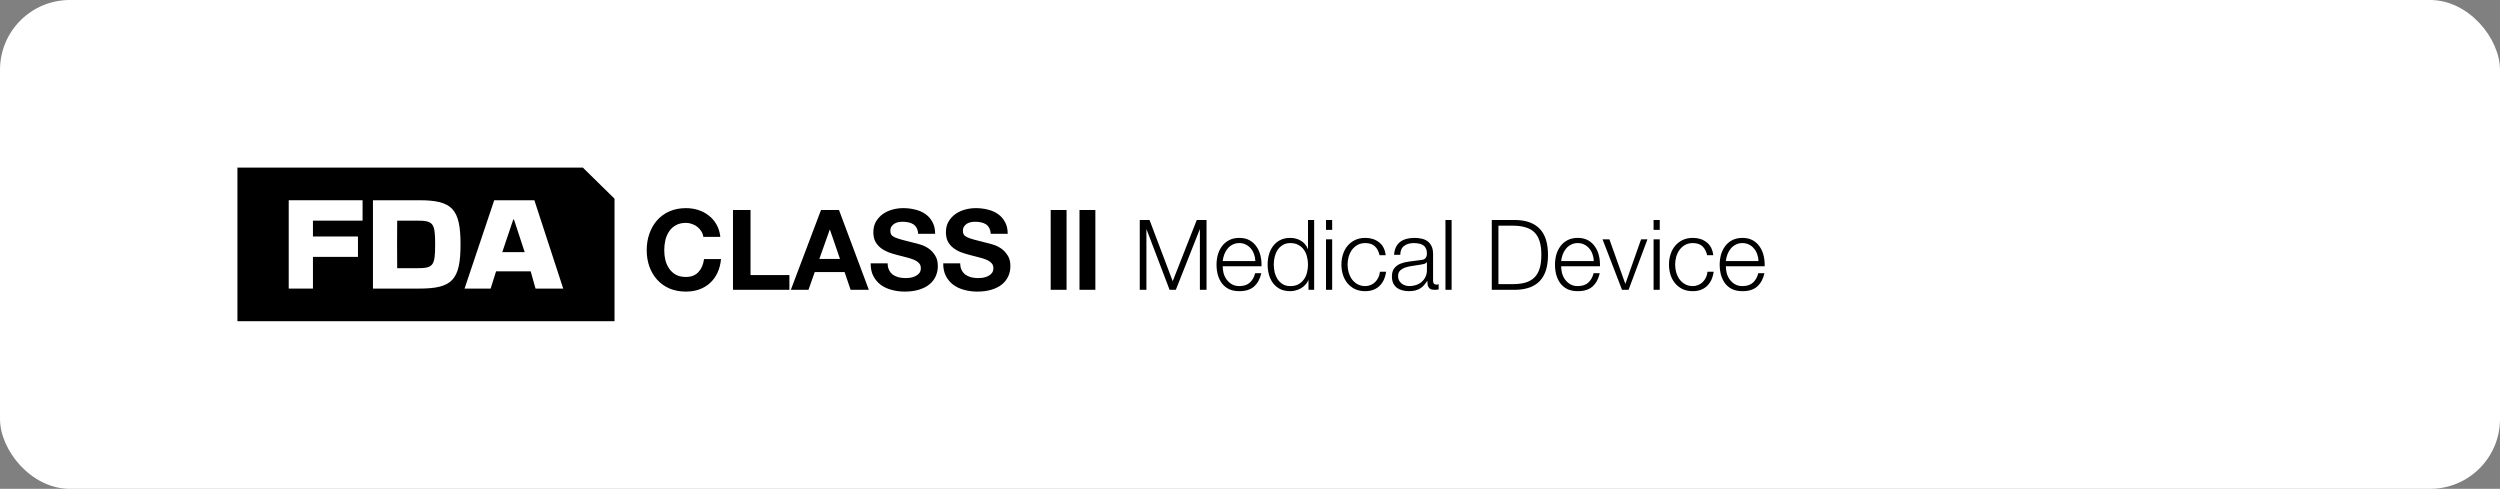
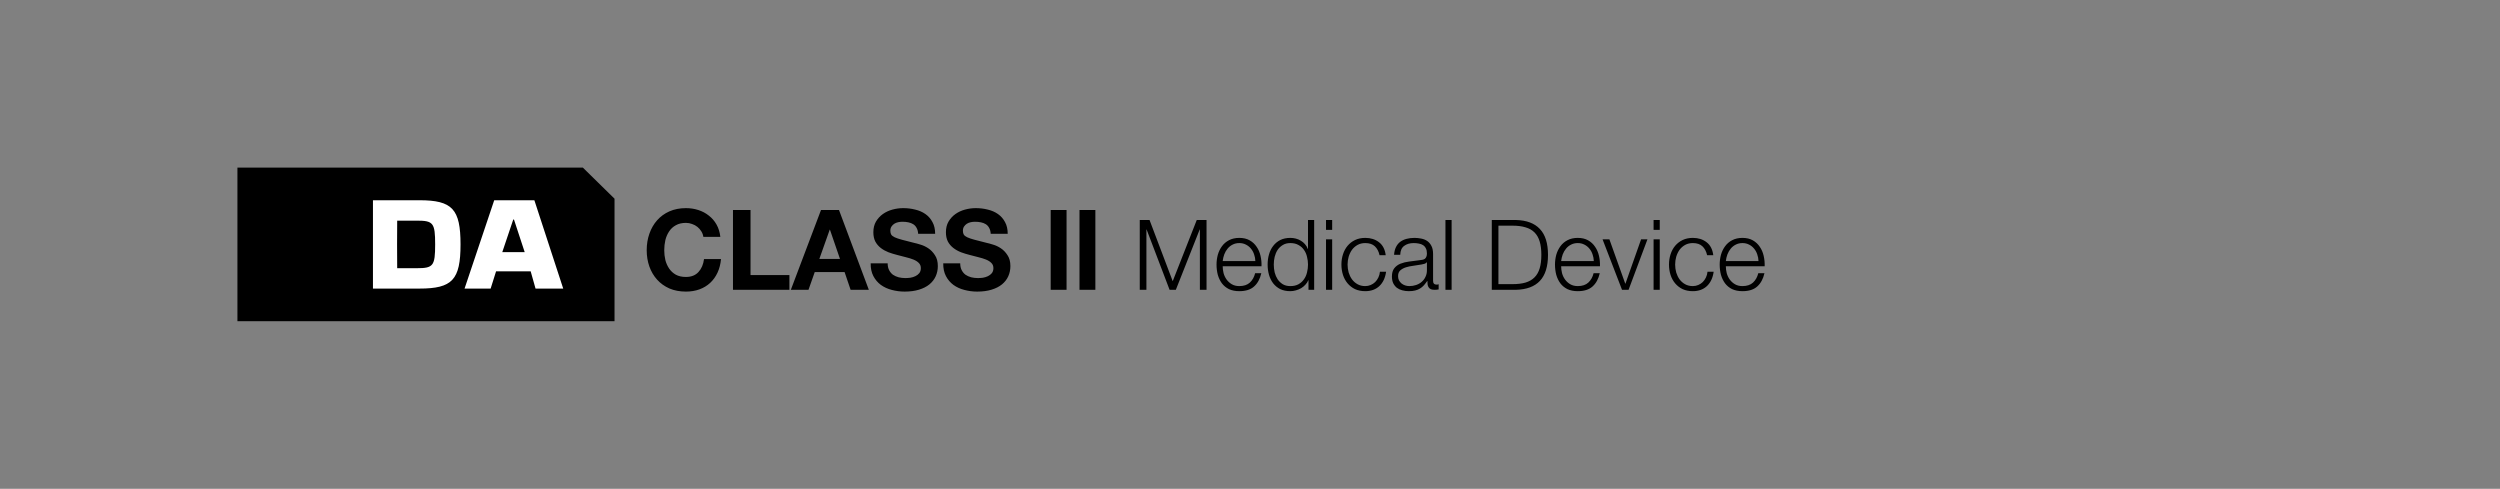
<svg xmlns="http://www.w3.org/2000/svg" width="358" height="70" viewBox="0 0 358 70" fill="none">
  <rect x="0" y="0" width="358" height="70" fill="#808080" stroke="none" />
-   <rect width="358" height="70" rx="10" fill="white" />
  <g clip-path="url(#clip0_15743_21101)">
    <path d="M34 24V46H88V28.453L83.463 24H34Z" fill="black" />
-     <path d="M51.92 28.675V31.595H44.814V33.865H51.259V36.785H44.814V41.325H41.345V28.675H51.92Z" fill="white" />
    <path d="M53.407 28.675H60.066C64.774 28.675 65.948 29.94 65.948 35C65.948 40.06 64.774 41.325 60.066 41.325H53.407V28.675ZM56.861 35L56.878 38.406H59.703C62.049 38.406 62.314 38.065 62.314 35C62.314 31.935 62.049 31.595 59.703 31.595H56.878L56.861 35Z" fill="white" />
    <path d="M80.655 41.325H76.689L75.994 38.859H71.036L70.26 41.325H66.525L70.772 28.675H76.522L80.653 41.325H80.655ZM75.135 36.103L73.599 31.433H73.499L71.928 36.103H75.133H75.135Z" fill="white" />
  </g>
  <path d="M100.72 33.916C100.677 33.628 100.581 33.367 100.432 33.132C100.283 32.887 100.096 32.673 99.872 32.492C99.648 32.311 99.392 32.172 99.104 32.076C98.827 31.969 98.533 31.916 98.224 31.916C97.659 31.916 97.179 32.028 96.784 32.252C96.389 32.465 96.069 32.759 95.824 33.132C95.579 33.495 95.397 33.911 95.28 34.38C95.173 34.849 95.12 35.335 95.12 35.836C95.12 36.316 95.173 36.785 95.28 37.244C95.397 37.692 95.579 38.097 95.824 38.46C96.069 38.823 96.389 39.116 96.784 39.34C97.179 39.553 97.659 39.66 98.224 39.66C98.992 39.66 99.589 39.425 100.016 38.956C100.453 38.487 100.72 37.868 100.816 37.1H103.248C103.184 37.815 103.019 38.46 102.752 39.036C102.485 39.612 102.133 40.103 101.696 40.508C101.259 40.913 100.747 41.223 100.16 41.436C99.573 41.649 98.928 41.756 98.224 41.756C97.349 41.756 96.56 41.607 95.856 41.308C95.163 40.999 94.576 40.577 94.096 40.044C93.616 39.511 93.248 38.887 92.992 38.172C92.736 37.447 92.608 36.668 92.608 35.836C92.608 34.983 92.736 34.193 92.992 33.468C93.248 32.732 93.616 32.092 94.096 31.548C94.576 31.004 95.163 30.577 95.856 30.268C96.56 29.959 97.349 29.804 98.224 29.804C98.853 29.804 99.445 29.895 100 30.076C100.565 30.257 101.067 30.524 101.504 30.876C101.952 31.217 102.32 31.644 102.608 32.156C102.896 32.668 103.077 33.255 103.152 33.916H100.72ZM104.963 30.076H107.475V39.388H113.043V41.5H104.963V30.076ZM117.328 37.084H120.288L118.848 32.892H118.816L117.328 37.084ZM117.568 30.076H120.144L124.416 41.5H121.808L120.944 38.956H116.672L115.776 41.5H113.248L117.568 30.076ZM127.113 37.708C127.113 38.092 127.182 38.417 127.321 38.684C127.46 38.951 127.641 39.169 127.865 39.34C128.1 39.5 128.372 39.623 128.681 39.708C128.99 39.783 129.31 39.82 129.641 39.82C129.865 39.82 130.105 39.804 130.361 39.772C130.617 39.729 130.857 39.655 131.081 39.548C131.305 39.441 131.492 39.297 131.641 39.116C131.79 38.924 131.865 38.684 131.865 38.396C131.865 38.087 131.764 37.836 131.561 37.644C131.369 37.452 131.113 37.292 130.793 37.164C130.473 37.036 130.11 36.924 129.705 36.828C129.3 36.732 128.889 36.625 128.473 36.508C128.046 36.401 127.63 36.273 127.225 36.124C126.82 35.964 126.457 35.761 126.137 35.516C125.817 35.271 125.556 34.967 125.353 34.604C125.161 34.231 125.065 33.783 125.065 33.26C125.065 32.673 125.188 32.167 125.433 31.74C125.689 31.303 126.02 30.94 126.425 30.652C126.83 30.364 127.289 30.151 127.801 30.012C128.313 29.873 128.825 29.804 129.337 29.804C129.934 29.804 130.505 29.873 131.049 30.012C131.604 30.14 132.094 30.353 132.521 30.652C132.948 30.951 133.284 31.335 133.529 31.804C133.785 32.263 133.913 32.823 133.913 33.484H131.481C131.46 33.143 131.385 32.86 131.257 32.636C131.14 32.412 130.98 32.236 130.777 32.108C130.574 31.98 130.34 31.889 130.073 31.836C129.817 31.783 129.534 31.756 129.225 31.756C129.022 31.756 128.82 31.777 128.617 31.82C128.414 31.863 128.228 31.937 128.057 32.044C127.897 32.151 127.764 32.284 127.657 32.444C127.55 32.604 127.497 32.807 127.497 33.052C127.497 33.276 127.54 33.457 127.625 33.596C127.71 33.735 127.876 33.863 128.121 33.98C128.377 34.097 128.724 34.215 129.161 34.332C129.609 34.449 130.19 34.599 130.905 34.78C131.118 34.823 131.412 34.903 131.785 35.02C132.169 35.127 132.548 35.303 132.921 35.548C133.294 35.793 133.614 36.124 133.881 36.54C134.158 36.945 134.297 37.468 134.297 38.108C134.297 38.631 134.196 39.116 133.993 39.564C133.79 40.012 133.486 40.401 133.081 40.732C132.686 41.052 132.19 41.303 131.593 41.484C131.006 41.665 130.324 41.756 129.545 41.756C128.916 41.756 128.302 41.676 127.705 41.516C127.118 41.367 126.596 41.127 126.137 40.796C125.689 40.465 125.332 40.044 125.065 39.532C124.798 39.02 124.67 38.412 124.681 37.708H127.113ZM137.504 37.708C137.504 38.092 137.573 38.417 137.712 38.684C137.85 38.951 138.032 39.169 138.256 39.34C138.49 39.5 138.762 39.623 139.072 39.708C139.381 39.783 139.701 39.82 140.032 39.82C140.256 39.82 140.496 39.804 140.752 39.772C141.008 39.729 141.248 39.655 141.472 39.548C141.696 39.441 141.882 39.297 142.032 39.116C142.181 38.924 142.256 38.684 142.256 38.396C142.256 38.087 142.154 37.836 141.952 37.644C141.76 37.452 141.504 37.292 141.184 37.164C140.864 37.036 140.501 36.924 140.096 36.828C139.69 36.732 139.28 36.625 138.864 36.508C138.437 36.401 138.021 36.273 137.616 36.124C137.21 35.964 136.848 35.761 136.528 35.516C136.208 35.271 135.946 34.967 135.743 34.604C135.552 34.231 135.456 33.783 135.456 33.26C135.456 32.673 135.578 32.167 135.824 31.74C136.08 31.303 136.41 30.94 136.816 30.652C137.221 30.364 137.68 30.151 138.192 30.012C138.704 29.873 139.216 29.804 139.728 29.804C140.325 29.804 140.896 29.873 141.44 30.012C141.994 30.14 142.485 30.353 142.911 30.652C143.338 30.951 143.674 31.335 143.92 31.804C144.176 32.263 144.304 32.823 144.304 33.484H141.872C141.85 33.143 141.776 32.86 141.648 32.636C141.53 32.412 141.37 32.236 141.168 32.108C140.965 31.98 140.73 31.889 140.464 31.836C140.208 31.783 139.925 31.756 139.616 31.756C139.413 31.756 139.21 31.777 139.008 31.82C138.805 31.863 138.618 31.937 138.448 32.044C138.288 32.151 138.154 32.284 138.048 32.444C137.941 32.604 137.888 32.807 137.888 33.052C137.888 33.276 137.93 33.457 138.016 33.596C138.101 33.735 138.266 33.863 138.512 33.98C138.768 34.097 139.114 34.215 139.552 34.332C140 34.449 140.581 34.599 141.296 34.78C141.509 34.823 141.802 34.903 142.176 35.02C142.56 35.127 142.938 35.303 143.312 35.548C143.685 35.793 144.005 36.124 144.272 36.54C144.549 36.945 144.688 37.468 144.688 38.108C144.688 38.631 144.586 39.116 144.384 39.564C144.181 40.012 143.877 40.401 143.472 40.732C143.077 41.052 142.581 41.303 141.984 41.484C141.397 41.665 140.714 41.756 139.936 41.756C139.306 41.756 138.693 41.676 138.096 41.516C137.509 41.367 136.986 41.127 136.528 40.796C136.08 40.465 135.722 40.044 135.456 39.532C135.189 39.02 135.061 38.412 135.072 37.708H137.504ZM150.459 30.076H152.731V41.5H150.459V30.076ZM154.584 30.076H156.856V41.5H154.584V30.076ZM164.614 31.504L167.932 40.268L171.376 31.504H172.776V41.5H171.824V32.862H171.796L168.38 41.5H167.484L164.194 32.862H164.166V41.5H163.214V31.504H164.614ZM179.766 37.384C179.757 37.048 179.696 36.726 179.584 36.418C179.482 36.11 179.332 35.839 179.136 35.606C178.94 35.363 178.702 35.172 178.422 35.032C178.142 34.883 177.825 34.808 177.47 34.808C177.106 34.808 176.784 34.883 176.504 35.032C176.224 35.172 175.986 35.363 175.79 35.606C175.594 35.839 175.436 36.115 175.314 36.432C175.202 36.74 175.128 37.057 175.09 37.384H179.766ZM175.09 38.126C175.09 38.443 175.132 38.775 175.216 39.12C175.31 39.456 175.454 39.759 175.65 40.03C175.846 40.301 176.094 40.525 176.392 40.702C176.691 40.879 177.05 40.968 177.47 40.968C178.114 40.968 178.618 40.8 178.982 40.464C179.346 40.128 179.598 39.68 179.738 39.12H180.62C180.434 39.941 180.088 40.576 179.584 41.024C179.09 41.472 178.385 41.696 177.47 41.696C176.901 41.696 176.406 41.598 175.986 41.402C175.576 41.197 175.24 40.921 174.978 40.576C174.717 40.221 174.521 39.815 174.39 39.358C174.269 38.891 174.208 38.401 174.208 37.888C174.208 37.412 174.269 36.945 174.39 36.488C174.521 36.031 174.717 35.625 174.978 35.27C175.24 34.906 175.576 34.617 175.986 34.402C176.406 34.178 176.901 34.066 177.47 34.066C178.049 34.066 178.544 34.183 178.954 34.416C179.365 34.649 179.696 34.957 179.948 35.34C180.21 35.713 180.396 36.147 180.508 36.642C180.62 37.127 180.667 37.622 180.648 38.126H175.09ZM188.188 41.5H187.376V40.128H187.348C187.255 40.361 187.115 40.576 186.928 40.772C186.751 40.968 186.546 41.136 186.312 41.276C186.079 41.407 185.827 41.509 185.556 41.584C185.295 41.659 185.034 41.696 184.772 41.696C184.222 41.696 183.741 41.598 183.33 41.402C182.929 41.197 182.593 40.921 182.322 40.576C182.052 40.221 181.851 39.815 181.72 39.358C181.59 38.891 181.524 38.401 181.524 37.888C181.524 37.375 181.59 36.889 181.72 36.432C181.851 35.965 182.052 35.559 182.322 35.214C182.593 34.859 182.929 34.579 183.33 34.374C183.741 34.169 184.222 34.066 184.772 34.066C185.043 34.066 185.304 34.099 185.556 34.164C185.818 34.229 186.06 34.332 186.284 34.472C186.508 34.603 186.704 34.766 186.872 34.962C187.05 35.158 187.185 35.387 187.278 35.648H187.306V31.504H188.188V41.5ZM182.406 37.888C182.406 38.261 182.448 38.635 182.532 39.008C182.626 39.372 182.766 39.699 182.952 39.988C183.148 40.277 183.396 40.515 183.694 40.702C183.993 40.879 184.352 40.968 184.772 40.968C185.239 40.968 185.631 40.879 185.948 40.702C186.275 40.515 186.536 40.277 186.732 39.988C186.938 39.699 187.082 39.372 187.166 39.008C187.26 38.635 187.306 38.261 187.306 37.888C187.306 37.515 187.26 37.146 187.166 36.782C187.082 36.409 186.938 36.077 186.732 35.788C186.536 35.499 186.275 35.265 185.948 35.088C185.631 34.901 185.239 34.808 184.772 34.808C184.352 34.808 183.993 34.901 183.694 35.088C183.396 35.265 183.148 35.499 182.952 35.788C182.766 36.077 182.626 36.409 182.532 36.782C182.448 37.146 182.406 37.515 182.406 37.888ZM189.885 31.504H190.767V32.918H189.885V31.504ZM189.885 34.276H190.767V41.5H189.885V34.276ZM197.551 36.544C197.43 36.003 197.206 35.578 196.879 35.27C196.553 34.962 196.095 34.808 195.507 34.808C195.087 34.808 194.719 34.897 194.401 35.074C194.084 35.251 193.818 35.485 193.603 35.774C193.398 36.063 193.239 36.395 193.127 36.768C193.025 37.132 192.973 37.505 192.973 37.888C192.973 38.271 193.025 38.649 193.127 39.022C193.239 39.386 193.398 39.713 193.603 40.002C193.818 40.291 194.084 40.525 194.401 40.702C194.719 40.879 195.087 40.968 195.507 40.968C195.778 40.968 196.035 40.917 196.277 40.814C196.52 40.711 196.735 40.571 196.921 40.394C197.108 40.207 197.262 39.988 197.383 39.736C197.505 39.484 197.579 39.209 197.607 38.91H198.489C198.368 39.787 198.046 40.473 197.523 40.968C197.001 41.453 196.329 41.696 195.507 41.696C194.957 41.696 194.467 41.598 194.037 41.402C193.617 41.197 193.263 40.921 192.973 40.576C192.684 40.231 192.465 39.829 192.315 39.372C192.166 38.905 192.091 38.411 192.091 37.888C192.091 37.365 192.166 36.875 192.315 36.418C192.465 35.951 192.684 35.545 192.973 35.2C193.263 34.855 193.617 34.579 194.037 34.374C194.467 34.169 194.957 34.066 195.507 34.066C196.282 34.066 196.935 34.271 197.467 34.682C198.009 35.093 198.331 35.713 198.433 36.544H197.551ZM199.631 36.488C199.659 36.068 199.748 35.704 199.897 35.396C200.046 35.088 200.247 34.836 200.499 34.64C200.76 34.444 201.064 34.299 201.409 34.206C201.754 34.113 202.137 34.066 202.557 34.066C202.874 34.066 203.192 34.099 203.509 34.164C203.826 34.22 204.111 34.332 204.363 34.5C204.615 34.668 204.82 34.906 204.979 35.214C205.138 35.513 205.217 35.905 205.217 36.39V40.226C205.217 40.581 205.39 40.758 205.735 40.758C205.838 40.758 205.931 40.739 206.015 40.702V41.444C205.912 41.463 205.819 41.477 205.735 41.486C205.66 41.495 205.562 41.5 205.441 41.5C205.217 41.5 205.035 41.472 204.895 41.416C204.764 41.351 204.662 41.262 204.587 41.15C204.512 41.038 204.461 40.907 204.433 40.758C204.414 40.599 204.405 40.427 204.405 40.24H204.377C204.218 40.473 204.055 40.683 203.887 40.87C203.728 41.047 203.546 41.197 203.341 41.318C203.145 41.439 202.916 41.533 202.655 41.598C202.403 41.663 202.1 41.696 201.745 41.696C201.409 41.696 201.092 41.654 200.793 41.57C200.504 41.495 200.247 41.374 200.023 41.206C199.808 41.029 199.636 40.809 199.505 40.548C199.384 40.277 199.323 39.96 199.323 39.596C199.323 39.092 199.435 38.7 199.659 38.42C199.883 38.131 200.177 37.911 200.541 37.762C200.914 37.613 201.33 37.51 201.787 37.454C202.254 37.389 202.725 37.328 203.201 37.272C203.388 37.253 203.551 37.23 203.691 37.202C203.831 37.174 203.948 37.127 204.041 37.062C204.134 36.987 204.204 36.889 204.251 36.768C204.307 36.647 204.335 36.488 204.335 36.292C204.335 35.993 204.284 35.751 204.181 35.564C204.088 35.368 203.952 35.214 203.775 35.102C203.607 34.99 203.406 34.915 203.173 34.878C202.949 34.831 202.706 34.808 202.445 34.808C201.885 34.808 201.428 34.943 201.073 35.214C200.718 35.475 200.532 35.9 200.513 36.488H199.631ZM204.335 37.552H204.307C204.251 37.655 204.144 37.729 203.985 37.776C203.826 37.823 203.686 37.855 203.565 37.874C203.192 37.939 202.804 38 202.403 38.056C202.011 38.103 201.652 38.177 201.325 38.28C200.998 38.383 200.728 38.532 200.513 38.728C200.308 38.915 200.205 39.185 200.205 39.54C200.205 39.764 200.247 39.965 200.331 40.142C200.424 40.31 200.546 40.459 200.695 40.59C200.844 40.711 201.017 40.805 201.213 40.87C201.409 40.935 201.61 40.968 201.815 40.968C202.151 40.968 202.473 40.917 202.781 40.814C203.089 40.711 203.355 40.562 203.579 40.366C203.812 40.17 203.994 39.932 204.125 39.652C204.265 39.372 204.335 39.055 204.335 38.7V37.552ZM206.989 31.504H207.871V41.5H206.989V31.504ZM213.623 31.504H217.081C218.603 31.541 219.746 31.971 220.511 32.792C221.286 33.604 221.673 34.841 221.673 36.502C221.673 38.163 221.286 39.405 220.511 40.226C219.746 41.038 218.603 41.463 217.081 41.5H213.623V31.504ZM214.575 40.688H216.605C217.324 40.688 217.94 40.613 218.453 40.464C218.976 40.305 219.405 40.058 219.741 39.722C220.077 39.386 220.325 38.952 220.483 38.42C220.642 37.888 220.721 37.249 220.721 36.502C220.721 35.755 220.642 35.116 220.483 34.584C220.325 34.052 220.077 33.618 219.741 33.282C219.405 32.946 218.976 32.703 218.453 32.554C217.94 32.395 217.324 32.316 216.605 32.316H214.575V40.688ZM228.233 37.384C228.224 37.048 228.163 36.726 228.051 36.418C227.949 36.11 227.799 35.839 227.603 35.606C227.407 35.363 227.169 35.172 226.889 35.032C226.609 34.883 226.292 34.808 225.937 34.808C225.573 34.808 225.251 34.883 224.971 35.032C224.691 35.172 224.453 35.363 224.257 35.606C224.061 35.839 223.903 36.115 223.781 36.432C223.669 36.74 223.595 37.057 223.557 37.384H228.233ZM223.557 38.126C223.557 38.443 223.599 38.775 223.683 39.12C223.777 39.456 223.921 39.759 224.117 40.03C224.313 40.301 224.561 40.525 224.859 40.702C225.158 40.879 225.517 40.968 225.937 40.968C226.581 40.968 227.085 40.8 227.449 40.464C227.813 40.128 228.065 39.68 228.205 39.12H229.087C228.901 39.941 228.555 40.576 228.051 41.024C227.557 41.472 226.852 41.696 225.937 41.696C225.368 41.696 224.873 41.598 224.453 41.402C224.043 41.197 223.707 40.921 223.445 40.576C223.184 40.221 222.988 39.815 222.857 39.358C222.736 38.891 222.675 38.401 222.675 37.888C222.675 37.412 222.736 36.945 222.857 36.488C222.988 36.031 223.184 35.625 223.445 35.27C223.707 34.906 224.043 34.617 224.453 34.402C224.873 34.178 225.368 34.066 225.937 34.066C226.516 34.066 227.011 34.183 227.421 34.416C227.832 34.649 228.163 34.957 228.415 35.34C228.677 35.713 228.863 36.147 228.975 36.642C229.087 37.127 229.134 37.622 229.115 38.126H223.557ZM229.487 34.276H230.467L232.735 40.618H232.763L235.003 34.276H235.913L233.211 41.5H232.273L229.487 34.276ZM236.793 31.504H237.675V32.918H236.793V31.504ZM236.793 34.276H237.675V41.5H236.793V34.276ZM244.459 36.544C244.338 36.003 244.114 35.578 243.787 35.27C243.461 34.962 243.003 34.808 242.415 34.808C241.995 34.808 241.627 34.897 241.309 35.074C240.992 35.251 240.726 35.485 240.511 35.774C240.306 36.063 240.147 36.395 240.035 36.768C239.933 37.132 239.881 37.505 239.881 37.888C239.881 38.271 239.933 38.649 240.035 39.022C240.147 39.386 240.306 39.713 240.511 40.002C240.726 40.291 240.992 40.525 241.309 40.702C241.627 40.879 241.995 40.968 242.415 40.968C242.686 40.968 242.943 40.917 243.185 40.814C243.428 40.711 243.643 40.571 243.829 40.394C244.016 40.207 244.17 39.988 244.291 39.736C244.413 39.484 244.487 39.209 244.515 38.91H245.397C245.276 39.787 244.954 40.473 244.431 40.968C243.909 41.453 243.237 41.696 242.415 41.696C241.865 41.696 241.375 41.598 240.945 41.402C240.525 41.197 240.171 40.921 239.881 40.576C239.592 40.231 239.373 39.829 239.223 39.372C239.074 38.905 238.999 38.411 238.999 37.888C238.999 37.365 239.074 36.875 239.223 36.418C239.373 35.951 239.592 35.545 239.881 35.2C240.171 34.855 240.525 34.579 240.945 34.374C241.375 34.169 241.865 34.066 242.415 34.066C243.19 34.066 243.843 34.271 244.375 34.682C244.917 35.093 245.239 35.713 245.341 36.544H244.459ZM251.817 37.384C251.808 37.048 251.747 36.726 251.635 36.418C251.533 36.11 251.383 35.839 251.187 35.606C250.991 35.363 250.753 35.172 250.473 35.032C250.193 34.883 249.876 34.808 249.521 34.808C249.157 34.808 248.835 34.883 248.555 35.032C248.275 35.172 248.037 35.363 247.841 35.606C247.645 35.839 247.487 36.115 247.365 36.432C247.253 36.74 247.179 37.057 247.141 37.384H251.817ZM247.141 38.126C247.141 38.443 247.183 38.775 247.267 39.12C247.361 39.456 247.505 39.759 247.701 40.03C247.897 40.301 248.145 40.525 248.443 40.702C248.742 40.879 249.101 40.968 249.521 40.968C250.165 40.968 250.669 40.8 251.033 40.464C251.397 40.128 251.649 39.68 251.789 39.12H252.671C252.485 39.941 252.139 40.576 251.635 41.024C251.141 41.472 250.436 41.696 249.521 41.696C248.952 41.696 248.457 41.598 248.037 41.402C247.627 41.197 247.291 40.921 247.029 40.576C246.768 40.221 246.572 39.815 246.441 39.358C246.32 38.891 246.259 38.401 246.259 37.888C246.259 37.412 246.32 36.945 246.441 36.488C246.572 36.031 246.768 35.625 247.029 35.27C247.291 34.906 247.627 34.617 248.037 34.402C248.457 34.178 248.952 34.066 249.521 34.066C250.1 34.066 250.595 34.183 251.005 34.416C251.416 34.649 251.747 34.957 251.999 35.34C252.261 35.713 252.447 36.147 252.559 36.642C252.671 37.127 252.718 37.622 252.699 38.126H247.141Z" fill="black" />
  <defs>
    <clipPath id="clip0_15743_21101">
      <rect width="54" height="22" fill="white" transform="translate(34 24)" />
    </clipPath>
  </defs>
</svg>